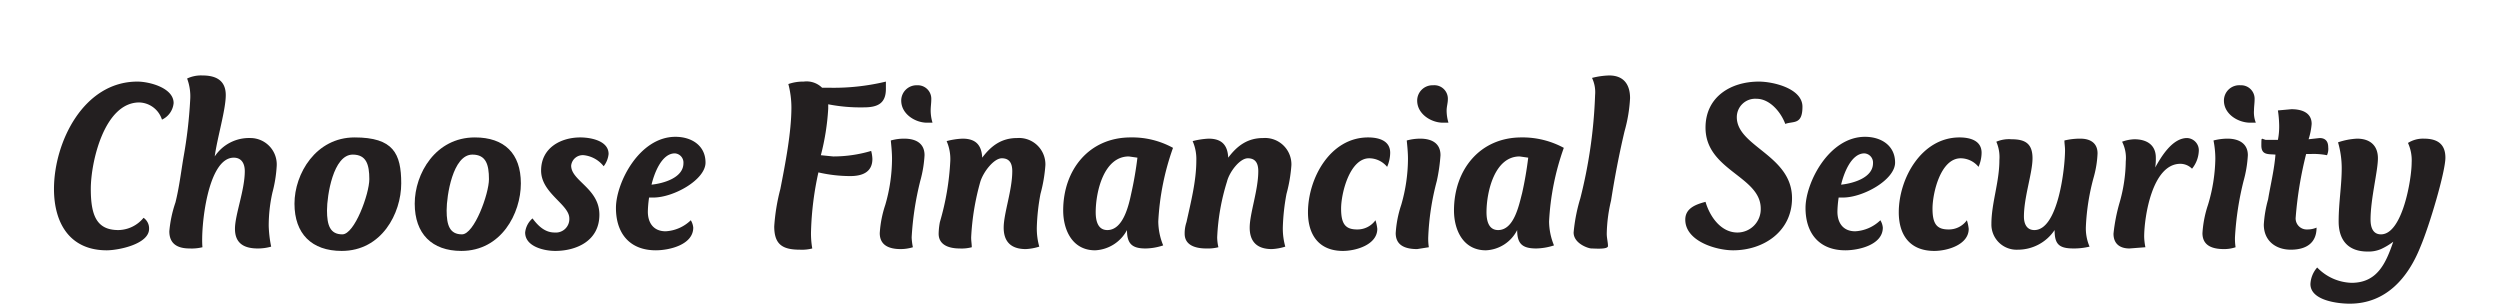
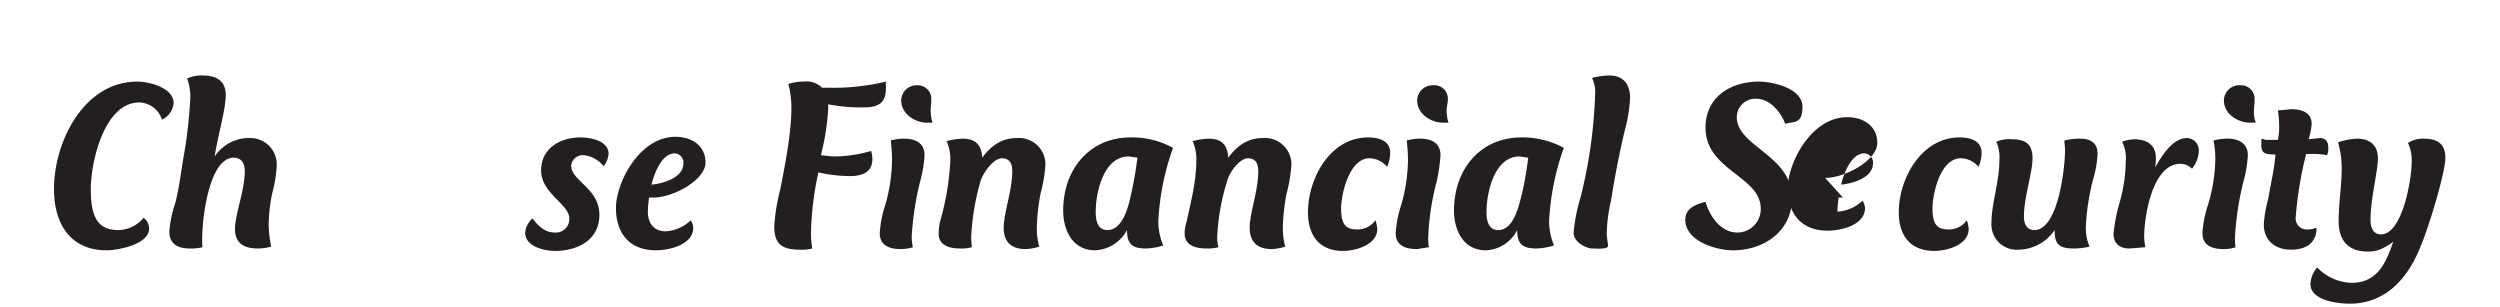
<svg xmlns="http://www.w3.org/2000/svg" viewBox="0 0 407.5 50">
  <g fill="#231f20">
    <path d="m26.4 19.5a4 4 0 0 0 -3.7-2.8c-5.7 0-7.9 9.7-7.9 14.1s1 6.7 4.5 6.7a5.4 5.4 0 0 0 4.1-2 2.1 2.1 0 0 1 .9 1.8c0 2.5-5 3.5-6.9 3.5-6 0-8.6-4.4-8.6-10 0-7.6 4.8-17.5 13.6-17.5 1.9 0 5.9 1 5.9 3.5a3.3 3.3 0 0 1 -1.9 2.7z" />
    <path d="m44.4 31.4a24.8 24.8 0 0 0 -.6 5.4 19.7 19.7 0 0 0 .4 3.4 7.8 7.8 0 0 1 -2.2.3c-2.3 0-3.7-.9-3.7-3.2s1.6-6.3 1.6-9.4c0-1.2-.5-2.2-1.8-2.2-4.3 0-5.4 11.5-5.1 14.6a7.5 7.5 0 0 1 -2.1.2c-1.9 0-3.3-.7-3.3-2.8a19.7 19.7 0 0 1 1-4.7c.6-2.4.9-4.9 1.3-7.3a75.2 75.2 0 0 0 1.1-9.4 8.3 8.3 0 0 0 -.5-3.5 5.3 5.3 0 0 1 2.5-.5c2.2 0 3.8.8 3.8 3.2s-1.4 7-1.8 10a6.7 6.7 0 0 1 5.8-3 4.3 4.3 0 0 1 4.3 4.6 21.4 21.4 0 0 1 -.7 4.3z" />
-     <path d="m55.7 40.9c-4.9 0-7.7-2.8-7.7-7.7s3.5-10.8 9.8-10.8 7.6 2.6 7.6 7.5-3.2 11-9.7 11zm1.8-15.7c-3.2 0-4.2 6.7-4.2 9.1s.5 3.9 2.5 3.9 4.4-6.6 4.4-9-.5-4-2.7-4z" />
-     <path d="m75.2 40.9c-4.8 0-7.6-2.8-7.6-7.7s3.4-10.8 9.8-10.8c4.8 0 7.5 2.6 7.5 7.5s-3.2 11-9.7 11zm1.8-15.7c-3.2 0-4.2 6.7-4.2 9.1s.5 3.9 2.5 3.9 4.4-6.6 4.4-9-.5-4-2.7-4z" />
    <path d="m98.4 27.1a4.8 4.8 0 0 0 -3.2-1.8 1.9 1.9 0 0 0 -2.1 1.7c0 2.5 4.6 3.7 4.6 8s-3.8 5.9-7.2 5.9c-1.8 0-4.9-.7-4.9-3a3.5 3.5 0 0 1 1.2-2.3c.9 1.2 2 2.3 3.6 2.3a2.2 2.2 0 0 0 2.4-2.3c0-2.3-4.6-4.1-4.6-7.8s3.2-5.4 6.4-5.4c1.6 0 4.6.5 4.6 2.7a3.9 3.9 0 0 1 -.8 2z" />
    <path d="m106.5 32.2h-.7a17.9 17.9 0 0 0 -.2 2.3c0 1.8.9 3.2 2.9 3.2a6.4 6.4 0 0 0 4.1-1.8 2.8 2.8 0 0 1 .4 1.2c0 2.8-3.9 3.7-6.1 3.7-4.3 0-6.5-2.8-6.5-6.9s3.8-11.6 9.7-11.6c2.6 0 4.9 1.4 4.9 4.2s-5.2 5.7-8.5 5.7zm3.5-7.2c-2.2 0-3.4 3.4-3.8 5.1 1.9-.2 5.2-1.1 5.2-3.5a1.5 1.5 0 0 0 -1.4-1.6z" />
    <path d="m140.8 17.5a27.2 27.2 0 0 1 -5.8-.5v.7a38.8 38.8 0 0 1 -1.2 7.6l2 .2a21.6 21.6 0 0 0 6.2-.9 5.9 5.9 0 0 1 .2 1.3c0 2.2-1.7 2.8-3.6 2.8a23.1 23.1 0 0 1 -5.2-.6 50.4 50.4 0 0 0 -1.2 9.5 14.2 14.2 0 0 0 .2 2.9 6.8 6.8 0 0 1 -2 .2c-2.8 0-4.2-.8-4.2-3.8a32.3 32.3 0 0 1 1-6.1c.8-4.1 1.8-9.2 1.8-13.3a15.2 15.2 0 0 0 -.5-3.8 7.3 7.3 0 0 1 2.5-.4 3.6 3.6 0 0 1 3 1h1.1a36.3 36.3 0 0 0 9.3-1v1.2c0 2.4-1.4 3-3.6 3z" />
    <path d="m150 29.5a48.8 48.8 0 0 0 -1.4 9.2 10 10 0 0 0 .2 1.6 6.9 6.9 0 0 1 -2 .3c-1.7 0-3.4-.5-3.4-2.6a17.9 17.9 0 0 1 .9-4.6 27.2 27.2 0 0 0 1.1-7.5c0-1-.1-2-.2-3a7.8 7.8 0 0 1 2.2-.3c1.8 0 3.3.7 3.3 2.7a19.4 19.4 0 0 1 -.7 4.2zm-.5-15.6a2.2 2.2 0 0 1 2.3 2.3c0 .6-.1 1.2-.1 1.8a6.9 6.9 0 0 0 .3 2h-.9c-1.9 0-4.2-1.4-4.2-3.6a2.5 2.5 0 0 1 2.6-2.5z" />
    <path d="m169.6 31.6a34.3 34.3 0 0 0 -.6 5.5 11 11 0 0 0 .4 3.1 8.5 8.5 0 0 1 -2.2.4c-2.4 0-3.6-1.2-3.6-3.5s1.4-6.1 1.4-9.2c0-1.2-.4-2.1-1.7-2.1s-3 2.2-3.5 3.8a40.2 40.2 0 0 0 -1.5 9.1c0 .6.1 1.1.1 1.6a6.5 6.5 0 0 1 -2 .2c-1.6 0-3.4-.5-3.4-2.4a11.1 11.1 0 0 1 .2-1.9 42.7 42.7 0 0 0 1.7-10 7.3 7.3 0 0 0 -.6-3.2 11.7 11.7 0 0 1 2.6-.4c2.1 0 3.1 1 3.2 3.1 1.5-2 3.2-3.2 5.7-3.2a4.3 4.3 0 0 1 4.6 4.4 24.3 24.3 0 0 1 -.8 4.7z" />
    <path d="m184.3 22.4a13.8 13.8 0 0 1 6.9 1.7 41.9 41.9 0 0 0 -2.4 12 10.5 10.5 0 0 0 .8 3.9 9.3 9.3 0 0 1 -2.9.5c-2.2 0-3-.8-3-3a6.2 6.2 0 0 1 -5.2 3.3c-3.7 0-5.2-3.3-5.2-6.5-0-6.6 4.2-11.9 11-11.9zm-3.8 15.1c2.6 0 3.5-4.1 3.9-6a58.6 58.6 0 0 0 1-5.8l-1.4-.2c-4.1 0-5.4 5.8-5.4 9.1 0 1.3.3 2.9 1.9 2.9z" />
    <path d="m209.7 31.6a34.3 34.3 0 0 0 -.6 5.5 11 11 0 0 0 .4 3.1 8.5 8.5 0 0 1 -2.2.4c-2.4 0-3.6-1.2-3.6-3.5s1.4-6.1 1.4-9.2c0-1.2-.4-2.1-1.7-2.1s-3 2.2-3.4 3.8a35.5 35.5 0 0 0 -1.6 9.1 7.8 7.8 0 0 0 .2 1.6 7.1 7.1 0 0 1 -2 .2c-1.7 0-3.5-.5-3.5-2.4a5.8 5.8 0 0 1 .3-1.9c.7-3.2 1.6-6.7 1.6-10a7.3 7.3 0 0 0 -.6-3.2 12.7 12.7 0 0 1 2.6-.4c2.1 0 3.1 1 3.2 3.1 1.5-2 3.2-3.2 5.7-3.2a4.3 4.3 0 0 1 4.6 4.4 24.3 24.3 0 0 1 -.8 4.7z" />
    <path d="m226.1 27.2a3.8 3.8 0 0 0 -2.9-1.4c-3.2 0-4.6 5.7-4.6 8.2s.7 3.4 2.6 3.4a3.6 3.6 0 0 0 3-1.5 7 7 0 0 1 .3 1.4c0 2.6-3.5 3.6-5.6 3.6-3.9 0-5.7-2.6-5.7-6.3 0-5.5 3.6-12.2 9.8-12.2 1.7 0 3.6.5 3.6 2.5a5.9 5.9 0 0 1 -.5 2.3z" />
    <path d="m234.2 29.5a41.8 41.8 0 0 0 -1.4 9.2 9.2 9.2 0 0 0 .1 1.6l-1.9.3c-1.8 0-3.5-.5-3.5-2.6a17.9 17.9 0 0 1 .9-4.6 27.2 27.2 0 0 0 1.1-7.5c0-1-.1-2-.2-3a8.3 8.3 0 0 1 2.2-.3c1.8 0 3.3.7 3.3 2.7a28.3 28.3 0 0 1 -.6 4.2zm-.6-15.6a2.2 2.2 0 0 1 2.4 2.3c0 .6-.2 1.2-.2 1.8a6.9 6.9 0 0 0 .3 2h-.9c-1.9 0-4.2-1.4-4.2-3.6a2.5 2.5 0 0 1 2.6-2.5z" />
    <path d="m248 22.4a14.1 14.1 0 0 1 6.9 1.7 41.9 41.9 0 0 0 -2.4 12 10.5 10.5 0 0 0 .8 3.9 9.8 9.8 0 0 1 -2.9.5c-2.3 0-3.1-.8-3.1-3a6 6 0 0 1 -5.1 3.3c-3.7 0-5.2-3.3-5.2-6.5-0-6.6 4.2-11.9 11-11.9zm-3.8 15.1c2.6 0 3.4-4.1 3.9-6a58.6 58.6 0 0 0 1-5.8l-1.4-.2c-4.1 0-5.4 5.8-5.4 9.1 0 1.3.3 2.9 1.9 2.9z" />
    <path d="m264.8 21.4c-.9 3.8-1.6 7.5-2.2 11.3a25 25 0 0 0 -.7 5.4c0 .7.2 1.4.2 2s-2.2.4-2.7.4-2.9-.8-2.9-2.6a27.7 27.7 0 0 1 1.1-5.6 79.2 79.2 0 0 0 2.4-16.8 5.4 5.4 0 0 0 -.5-2.8 12.6 12.6 0 0 1 2.8-.4c2.3 0 3.4 1.4 3.4 3.7a24.4 24.4 0 0 1 -.9 5.4z" />
    <path d="m291 20.2c-.7-1.9-2.5-4.1-4.7-4.1a3 3 0 0 0 -3.2 3c0 4.8 9 6.2 9 13.2 0 5.4-4.6 8.5-9.6 8.5-2.8 0-7.8-1.5-7.8-5 0-1.9 1.8-2.5 3.3-2.9.7 2.4 2.5 5 5.2 5a3.8 3.8 0 0 0 3.8-3.9c0-5.3-9-6.2-9-13.2 0-5 4.1-7.5 8.7-7.5 2.3 0 7.1 1.1 7.1 4.1s-1.5 2.3-2.8 2.8z" />
-     <path d="m300.4 32.2h-.7a17.9 17.9 0 0 0 -.2 2.3c0 1.8.9 3.2 2.9 3.2a6.4 6.4 0 0 0 4.1-1.8 2.8 2.8 0 0 1 .4 1.2c0 2.8-3.9 3.7-6.1 3.7-4.3 0-6.5-2.8-6.5-6.9s3.8-11.6 9.7-11.6c2.6 0 4.9 1.4 4.9 4.2s-5.2 5.7-8.5 5.7zm3.5-7.2c-2.2 0-3.4 3.4-3.8 5.1 1.9-.2 5.2-1.1 5.2-3.5a1.5 1.5 0 0 0 -1.4-1.6z" />
+     <path d="m300.4 32.2h-.7a17.9 17.9 0 0 0 -.2 2.3a6.4 6.4 0 0 0 4.1-1.8 2.8 2.8 0 0 1 .4 1.2c0 2.8-3.9 3.7-6.1 3.7-4.3 0-6.5-2.8-6.5-6.9s3.8-11.6 9.7-11.6c2.6 0 4.9 1.4 4.9 4.2s-5.2 5.7-8.5 5.7zm3.5-7.2c-2.2 0-3.4 3.4-3.8 5.1 1.9-.2 5.2-1.1 5.2-3.5a1.5 1.5 0 0 0 -1.4-1.6z" />
    <path d="m322.5 27.2a3.8 3.8 0 0 0 -2.9-1.4c-3.3 0-4.6 5.7-4.6 8.2s.7 3.4 2.6 3.4a3.6 3.6 0 0 0 3-1.5 7 7 0 0 1 .3 1.4c0 2.6-3.5 3.6-5.6 3.6-4 0-5.8-2.6-5.8-6.3 0-5.5 3.7-12.2 9.9-12.2 1.7 0 3.6.5 3.6 2.5a5.9 5.9 0 0 1 -.5 2.3z" />
    <path d="m341.3 28.8a36.1 36.1 0 0 0 -1.3 8.1 7.5 7.5 0 0 0 .6 3.3 10.9 10.9 0 0 1 -2.6.3c-2.4 0-3.1-.7-3.1-3a7.2 7.2 0 0 1 -6 3.2 4.1 4.1 0 0 1 -4.3-4.2c0-3.4 1.3-6.8 1.3-10.4a6.3 6.3 0 0 0 -.5-3 5.3 5.3 0 0 1 2.5-.4c2.2 0 3.4.7 3.4 3.1s-1.4 6.3-1.4 9.5c0 1.1.4 2.2 1.7 2.2 3.9 0 5-10.2 5-13 0-.6-.1-1.1-.1-1.6a10.9 10.9 0 0 1 2.6-.3c1.6 0 2.8.7 2.8 2.4a16.7 16.7 0 0 1 -.6 3.8z" />
    <path d="m357.3 27.5a2.7 2.7 0 0 0 -1.9-.8c-4.6 0-5.9 8.7-5.9 11.9a9.9 9.9 0 0 0 .2 1.7l-2.6.2c-1.6 0-2.6-.8-2.6-2.4a28.8 28.8 0 0 1 1-5.1 25.3 25.3 0 0 0 1-6.7 5.8 5.8 0 0 0 -.6-3.2 6.5 6.5 0 0 1 2-.4c2 0 3.5.9 3.5 3a9.2 9.2 0 0 1 -.1 1.6c1-1.8 2.8-4.8 5.2-4.8a2 2 0 0 1 1.9 2.2 4.9 4.9 0 0 1 -1.1 2.8z" />
    <path d="m365.7 29.5a48.8 48.8 0 0 0 -1.4 9.2 9.2 9.2 0 0 0 .1 1.6 5.8 5.8 0 0 1 -1.9.3c-1.8 0-3.5-.5-3.5-2.6a17.9 17.9 0 0 1 .9-4.6 27.3 27.3 0 0 0 1.2-7.5 15.3 15.3 0 0 0 -.3-3 9.1 9.1 0 0 1 2.3-.3c1.7 0 3.3.7 3.3 2.7a19.4 19.4 0 0 1 -.7 4.2zm-.5-15.6a2.2 2.2 0 0 1 2.3 2.3c0 .6-.1 1.2-.1 1.8a4.6 4.6 0 0 0 .3 2h-.9c-2 0-4.3-1.4-4.3-3.6a2.5 2.5 0 0 1 2.7-2.5z" />
    <path d="m379.3 25.3a11.4 11.4 0 0 0 -2.6-.2h-.8a61.5 61.5 0 0 0 -1.7 10.3 1.8 1.8 0 0 0 1.9 2 3.7 3.7 0 0 0 1.5-.3c0 2.6-1.8 3.6-4.2 3.6s-4.4-1.4-4.4-4.1a19.6 19.6 0 0 1 .7-4.1c.4-2.4 1-4.8 1.2-7.3-1.2-.1-2.3.1-2.3-1.5s.1-.8.1-1.1l.6.2h2a11.4 11.4 0 0 0 .2-2.6 18 18 0 0 0 -.2-2.2l2.2-.2c1.6 0 3.3.5 3.3 2.4a11.1 11.1 0 0 1 -.5 2.5l1.8-.2c.9 0 1.4.5 1.4 1.5a2.5 2.5 0 0 1 -.2 1.3z" />
    <path d="m394.5 40.3c-2 5-5.6 9.2-11.5 9.2-1.9 0-6.4-.5-6.4-3.2a4.4 4.4 0 0 1 1.1-2.7 8.1 8.1 0 0 0 5.6 2.5c4.2 0 5.6-3.2 6.8-6.7a10.6 10.6 0 0 1 -2 1.2 5.1 5.1 0 0 1 -2.2.4c-3.1 0-4.7-1.8-4.7-4.9s.5-5.8.5-8.7a15.2 15.2 0 0 0 -.6-4.2 11.3 11.3 0 0 1 3.1-.6c2.1 0 3.4 1.1 3.4 3.2s-1.2 6.6-1.2 10c0 1.1.3 2.4 1.7 2.4 3.5 0 5-9 5-11.7a6.8 6.8 0 0 0 -.6-3.2 4.6 4.6 0 0 1 2.6-.7c2.1 0 3.5.8 3.5 3.1s-2.6 11.1-4.1 14.6z" />
  </g>
</svg>